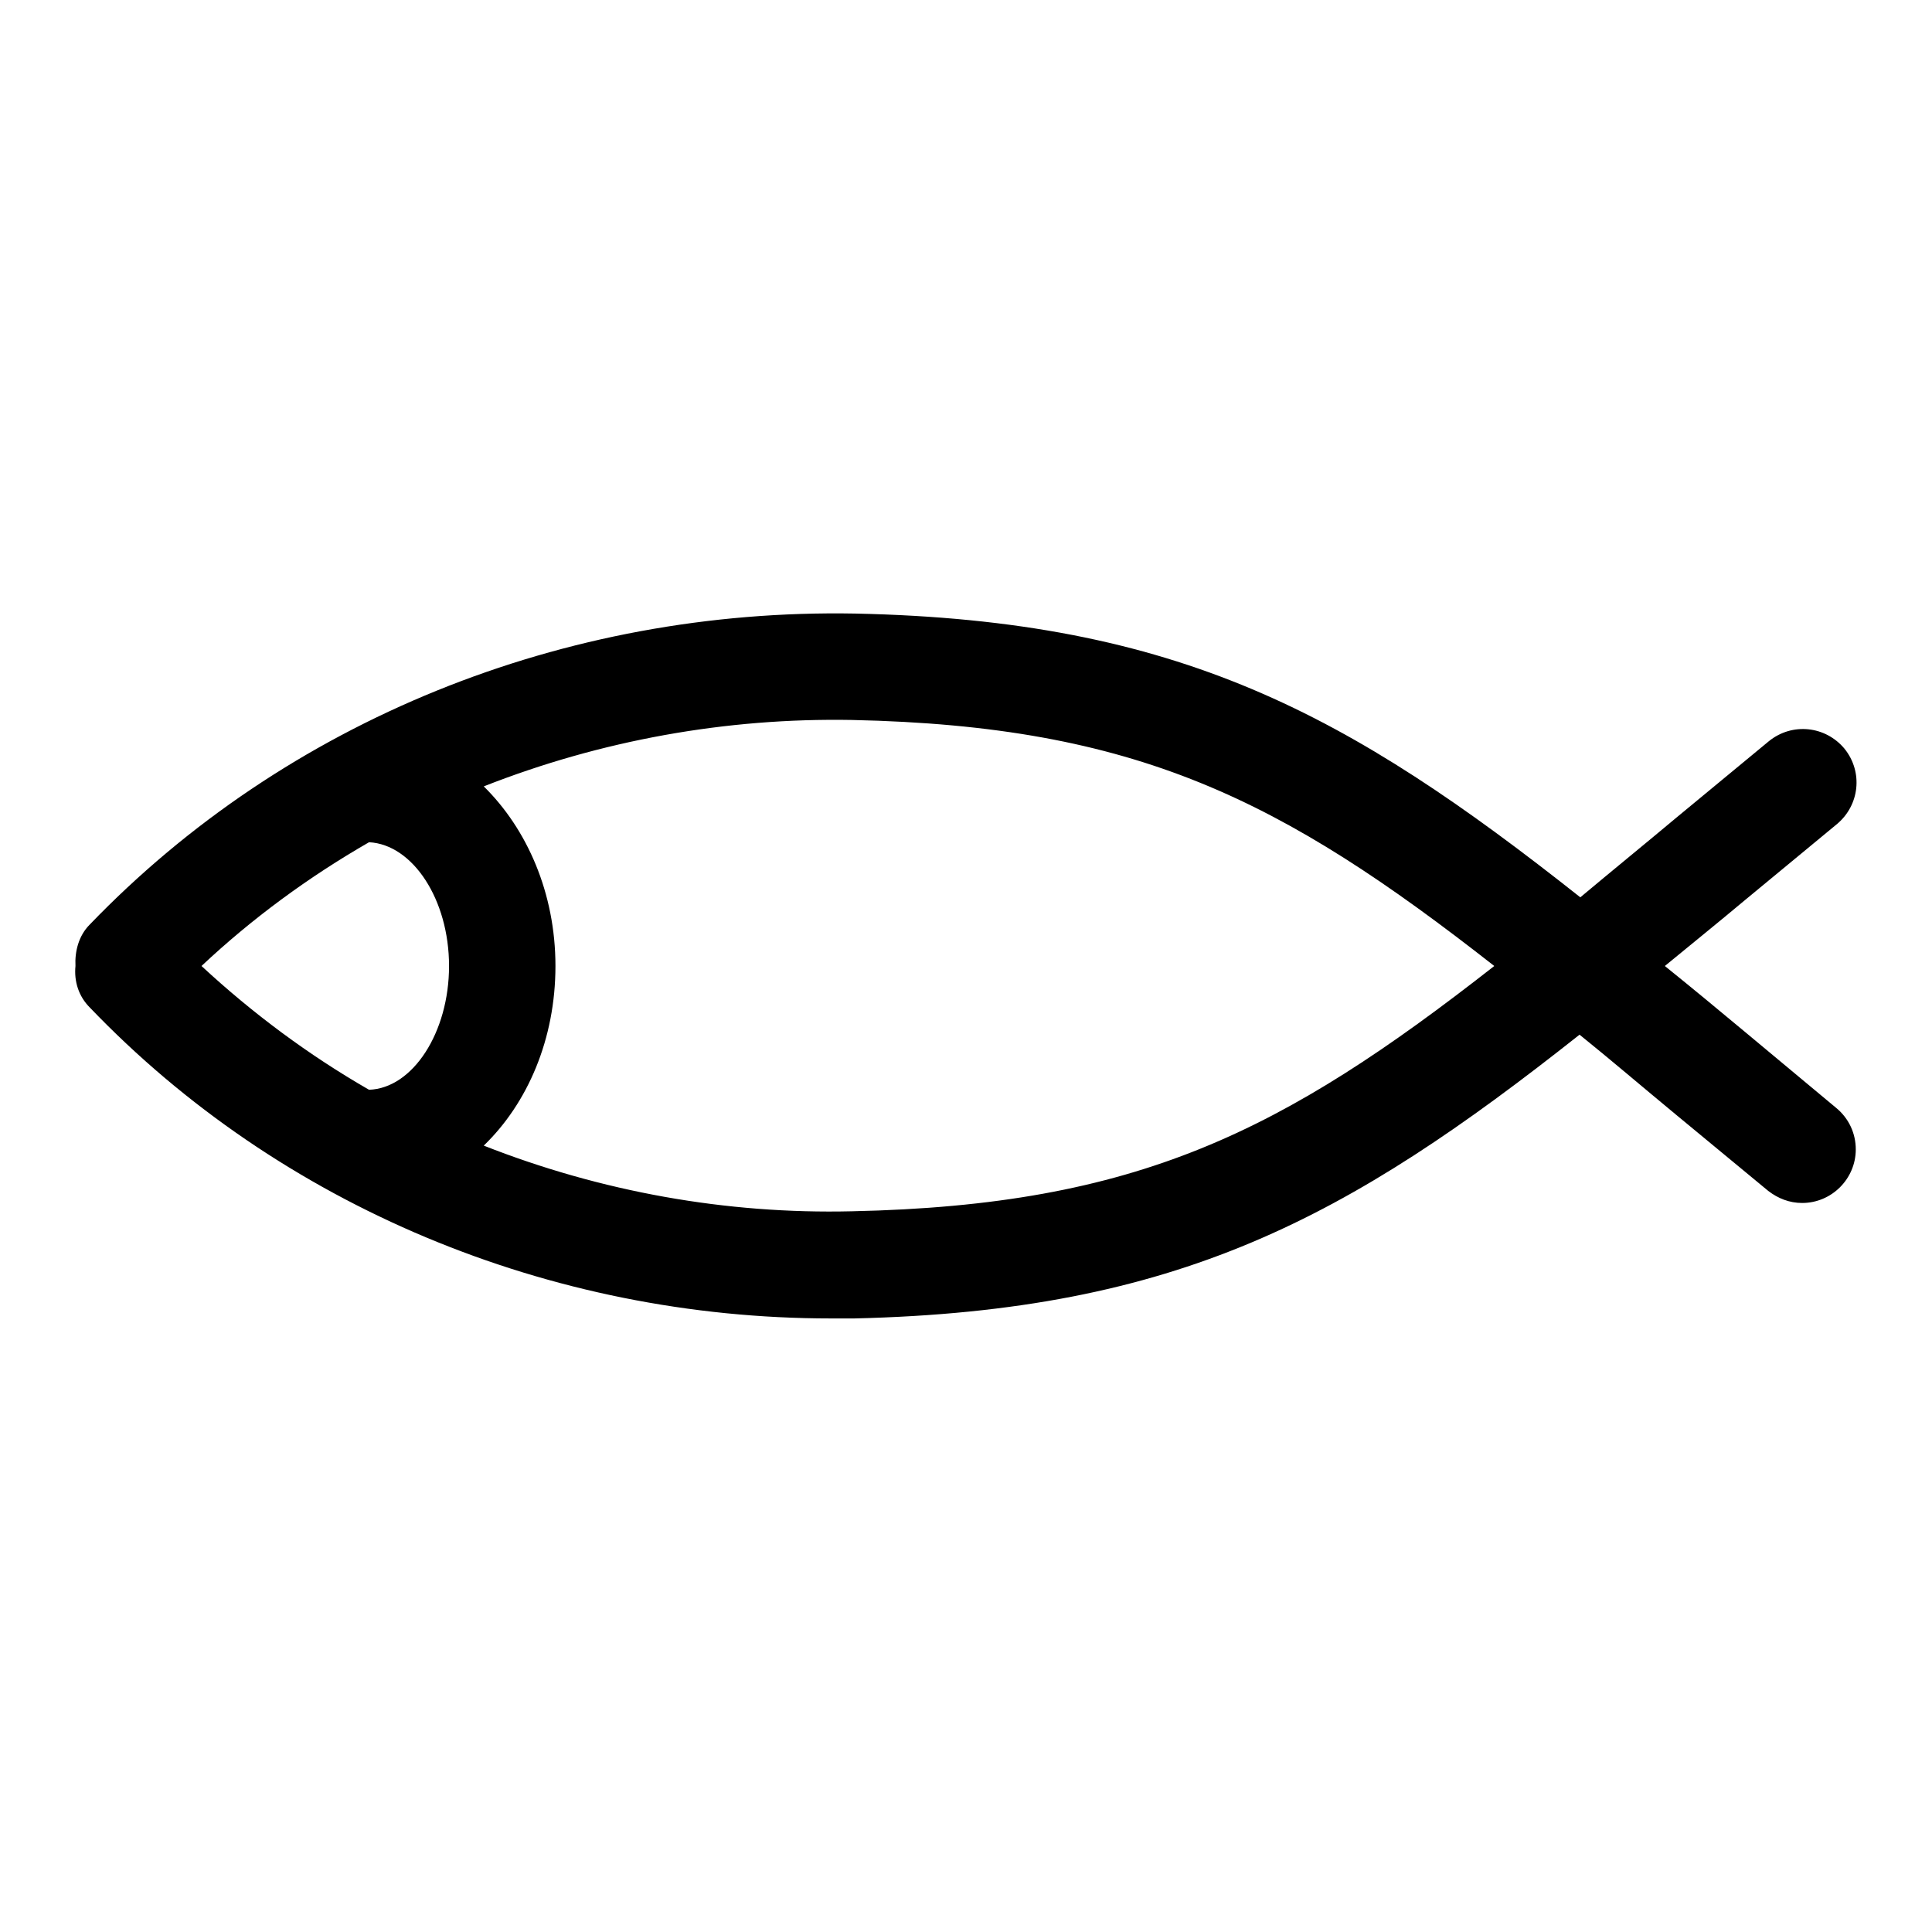
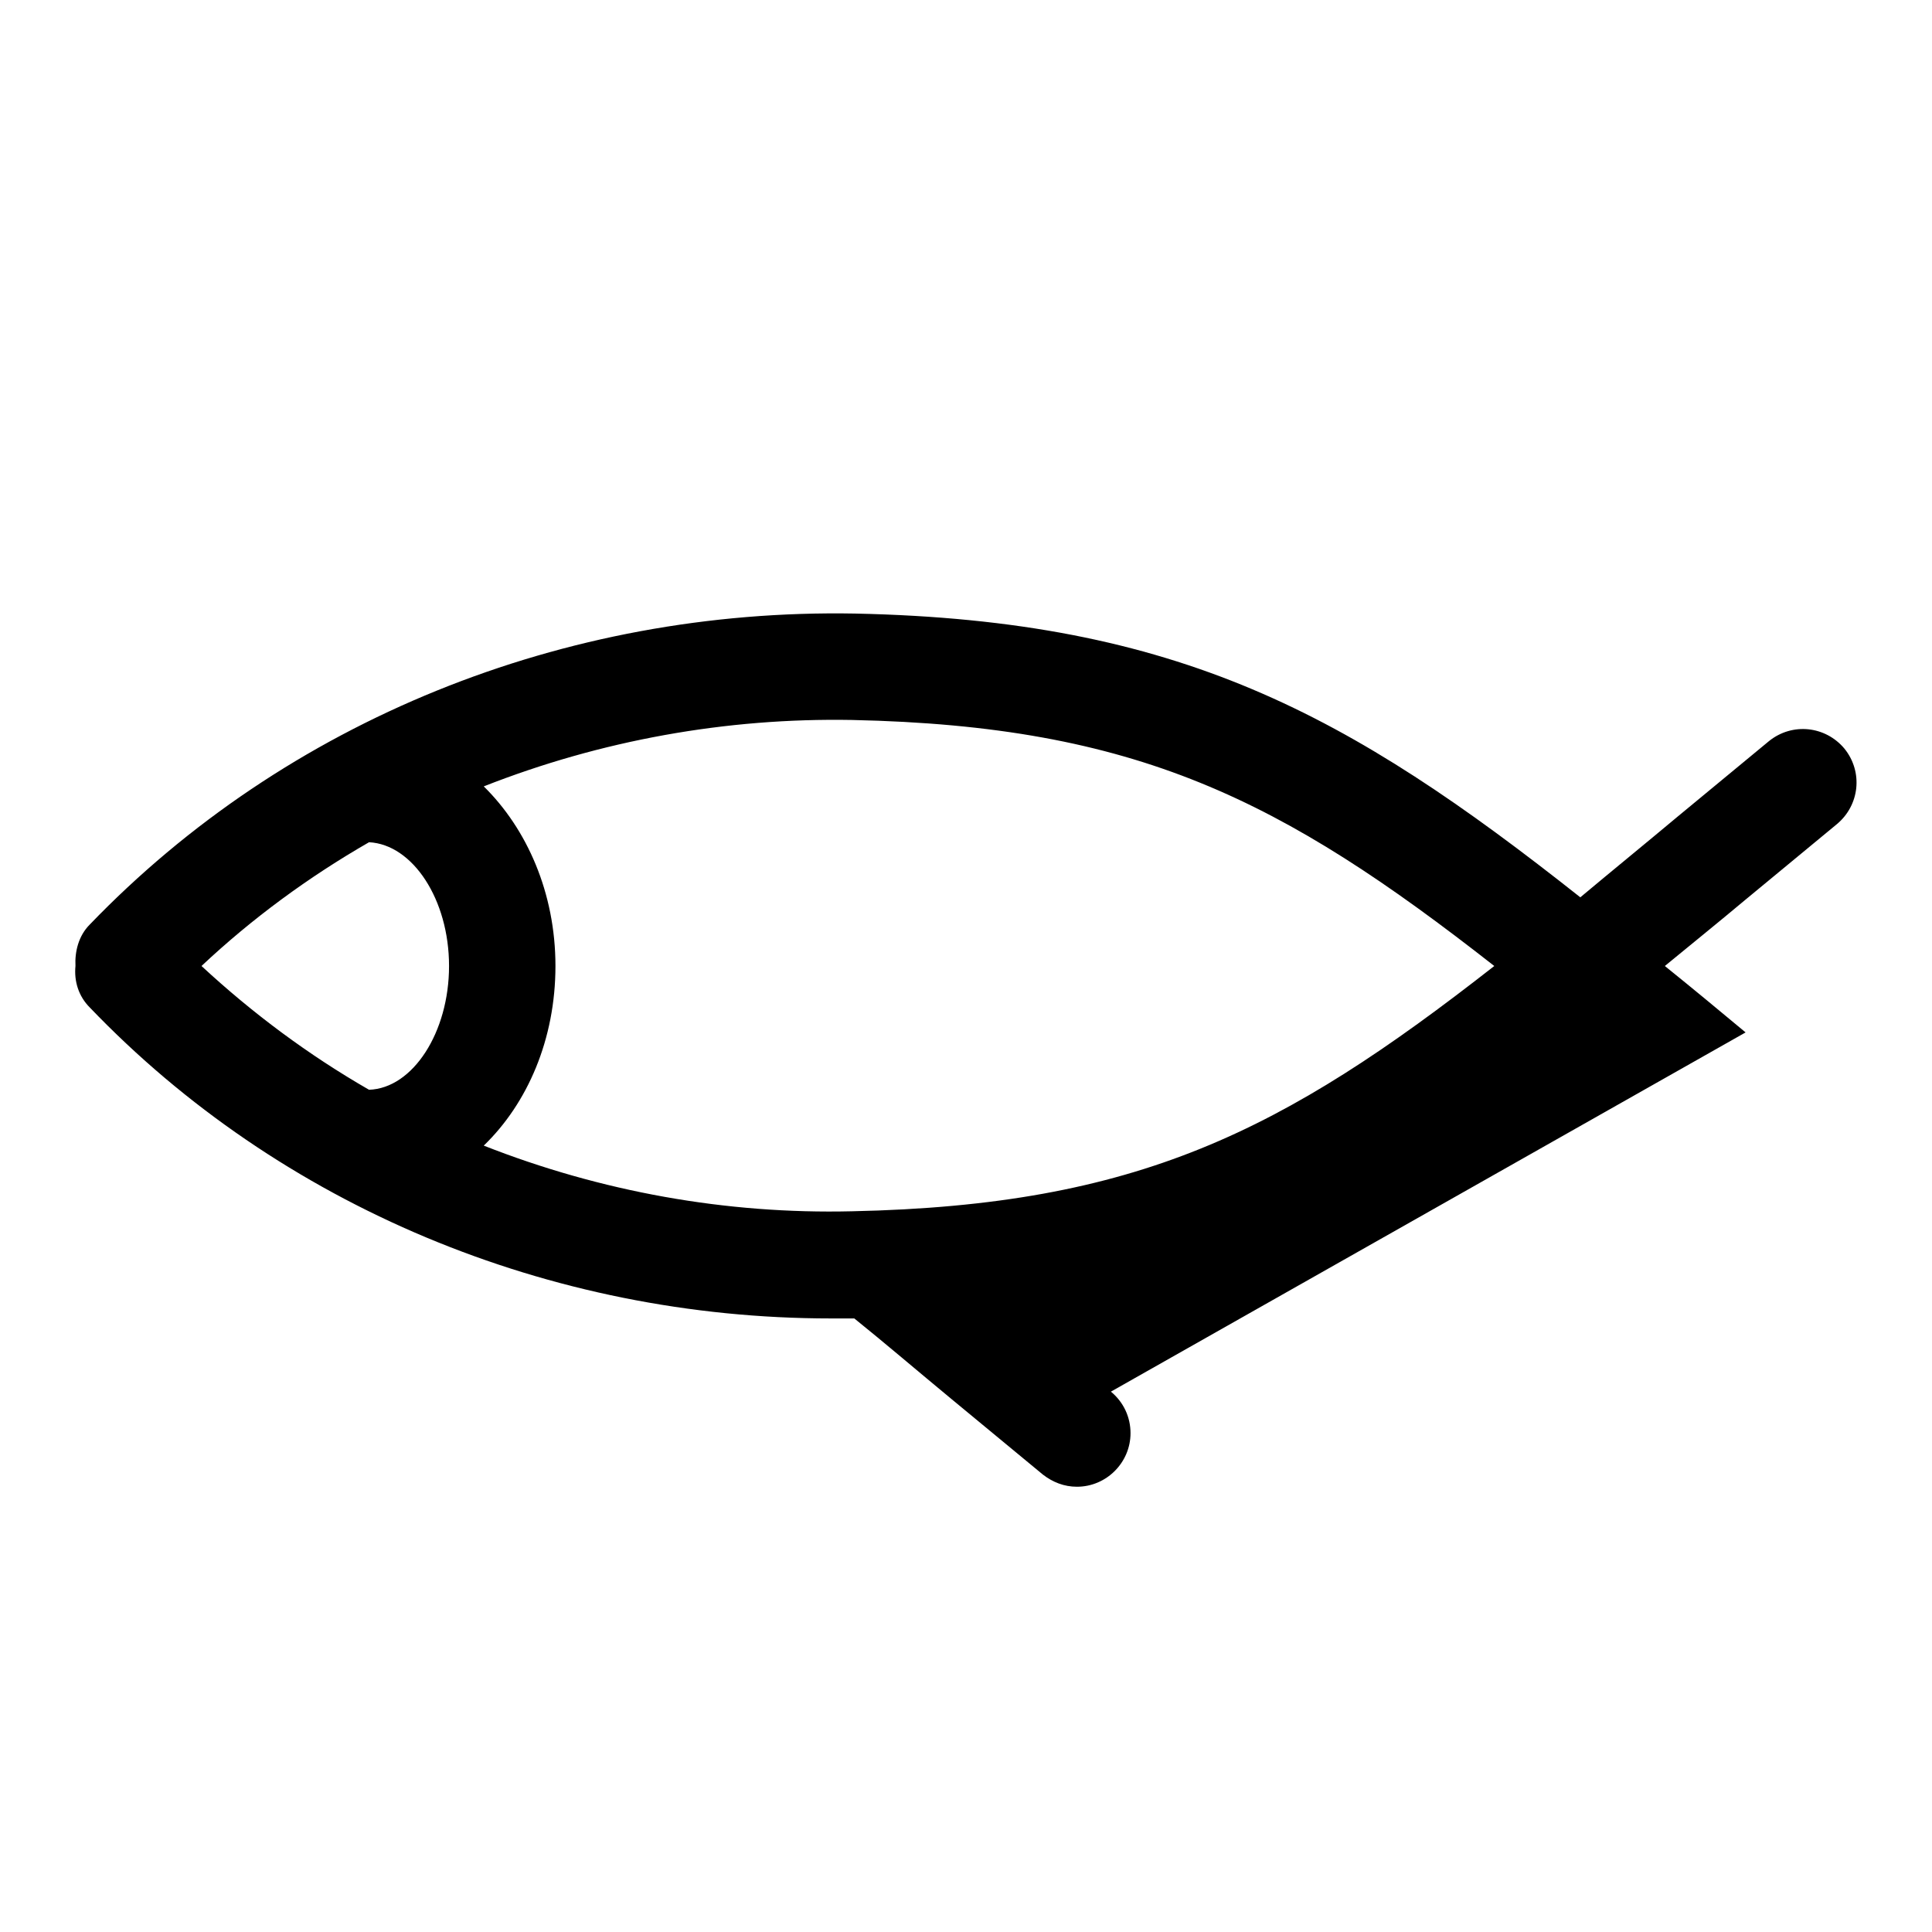
<svg xmlns="http://www.w3.org/2000/svg" version="1.1" x="0px" y="0px" viewBox="0 0 256 256" enable-background="new 0 0 256 256" xml:space="preserve">
  <g>
-     <path fill="#000000" d="M231.3,136.8c-3.6-3-7.1-5.9-10.7-8.8c3.4-2.8,7-5.7,10.7-8.8l12.1-10c3-2.5,3.5-6.9,1-10l0,0 c-2.5-3-6.9-3.5-10-1l-12.1,10c-4.3,3.6-8.6,7.1-12.9,10.7c-30.7-24.3-53.2-36.7-96.1-37.6c-38.6-0.7-75.4,14.2-101.4,41.2 c-1.5,1.5-2,3.6-1.9,5.5c-0.2,2,0.4,4,1.9,5.5c25.2,26.3,60.9,41.2,98.2,41.2c1,0,2.1,0,3.1,0c42.9-1,65.4-13.3,96.1-37.6 c4.1,3.3,8.3,6.9,12.9,10.7l12.1,10c1.3,1,2.8,1.6,4.5,1.6c3.9,0,7.1-3.2,7.1-7.1c0-2.1-0.9-4.1-2.6-5.5L231.3,136.8z M59.5,128 c0,8.8-4.8,16.2-10.6,16.4c-8-4.6-15.4-10.1-22.2-16.4c6.7-6.3,14.2-11.8,22.2-16.4C54.7,111.9,59.5,119.2,59.5,128z M112.9,160.5 c-16.7,0.4-33.3-2.6-48.8-8.7c5.8-5.6,9.5-14.1,9.5-23.8c0-9.7-3.8-18.2-9.5-23.8c15.5-6.1,32.1-9.1,48.8-8.8 c37.7,0.8,56.9,10.5,85.1,32.6C169.9,150,150.7,159.7,112.9,160.5z" />
+     <path fill="#000000" d="M231.3,136.8c-3.6-3-7.1-5.9-10.7-8.8c3.4-2.8,7-5.7,10.7-8.8l12.1-10c3-2.5,3.5-6.9,1-10l0,0 c-2.5-3-6.9-3.5-10-1l-12.1,10c-4.3,3.6-8.6,7.1-12.9,10.7c-30.7-24.3-53.2-36.7-96.1-37.6c-38.6-0.7-75.4,14.2-101.4,41.2 c-1.5,1.5-2,3.6-1.9,5.5c-0.2,2,0.4,4,1.9,5.5c25.2,26.3,60.9,41.2,98.2,41.2c1,0,2.1,0,3.1,0c4.1,3.3,8.3,6.9,12.9,10.7l12.1,10c1.3,1,2.8,1.6,4.5,1.6c3.9,0,7.1-3.2,7.1-7.1c0-2.1-0.9-4.1-2.6-5.5L231.3,136.8z M59.5,128 c0,8.8-4.8,16.2-10.6,16.4c-8-4.6-15.4-10.1-22.2-16.4c6.7-6.3,14.2-11.8,22.2-16.4C54.7,111.9,59.5,119.2,59.5,128z M112.9,160.5 c-16.7,0.4-33.3-2.6-48.8-8.7c5.8-5.6,9.5-14.1,9.5-23.8c0-9.7-3.8-18.2-9.5-23.8c15.5-6.1,32.1-9.1,48.8-8.8 c37.7,0.8,56.9,10.5,85.1,32.6C169.9,150,150.7,159.7,112.9,160.5z" />
  </g>
</svg>